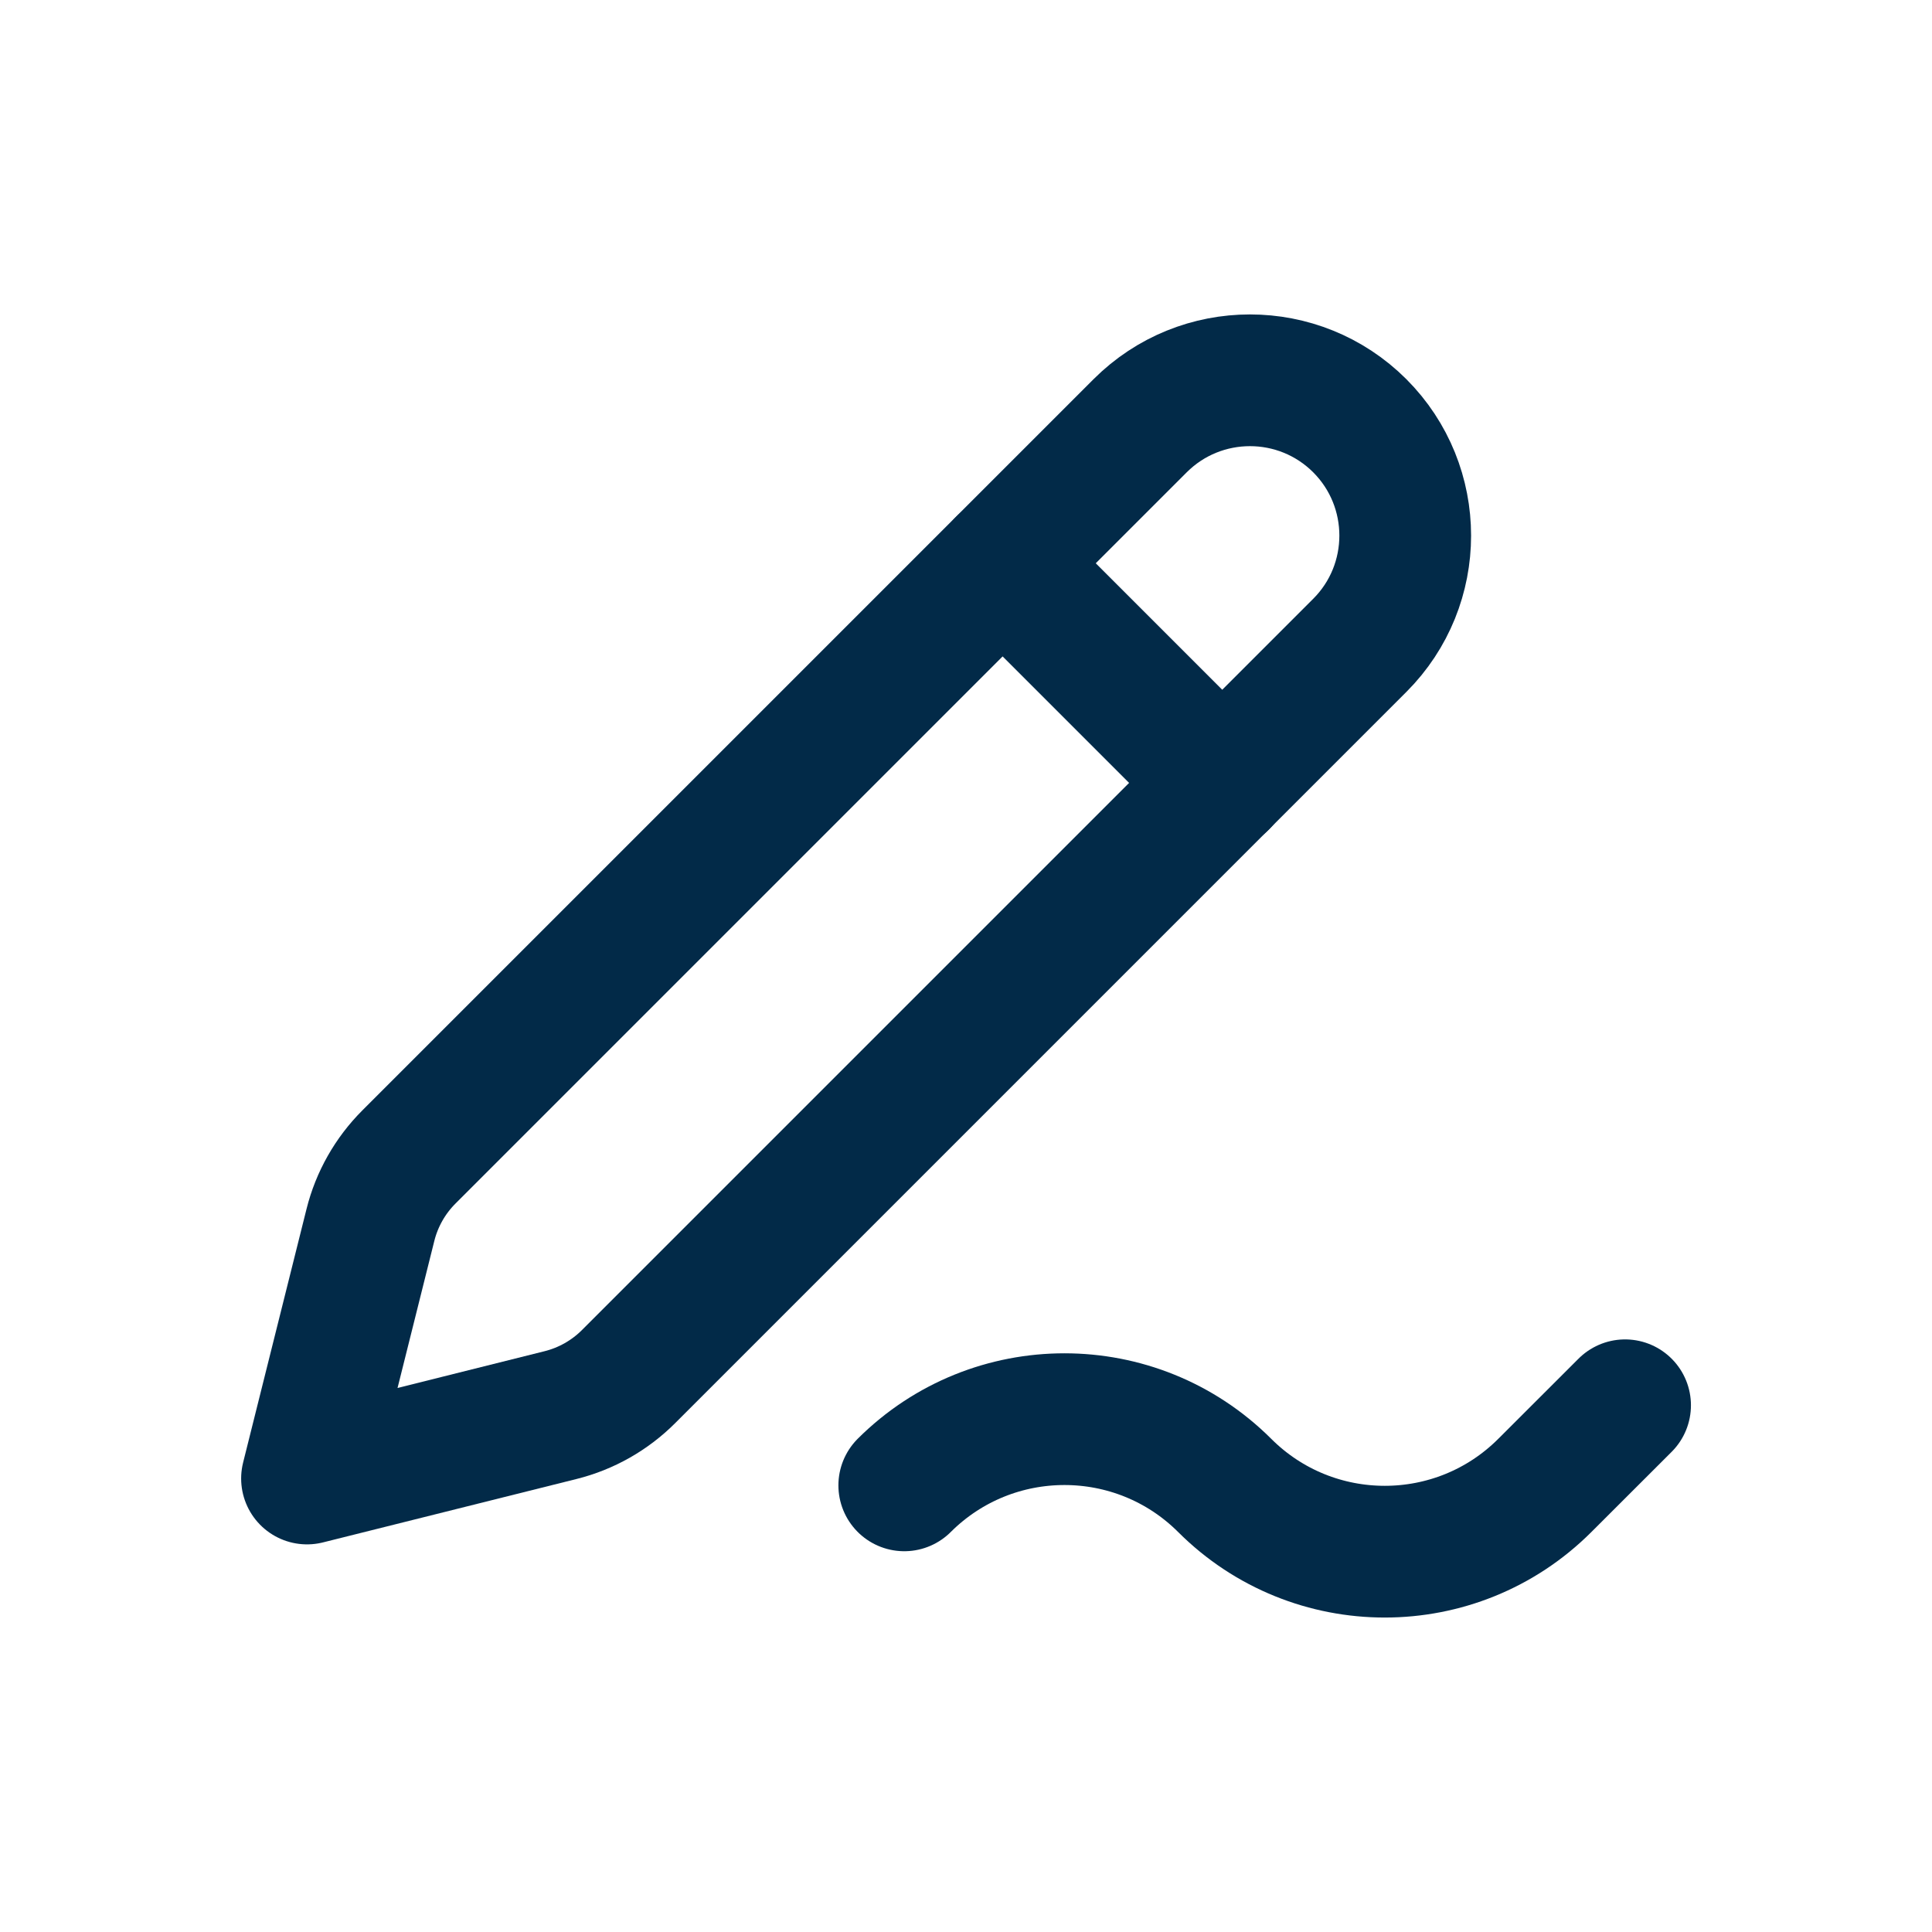
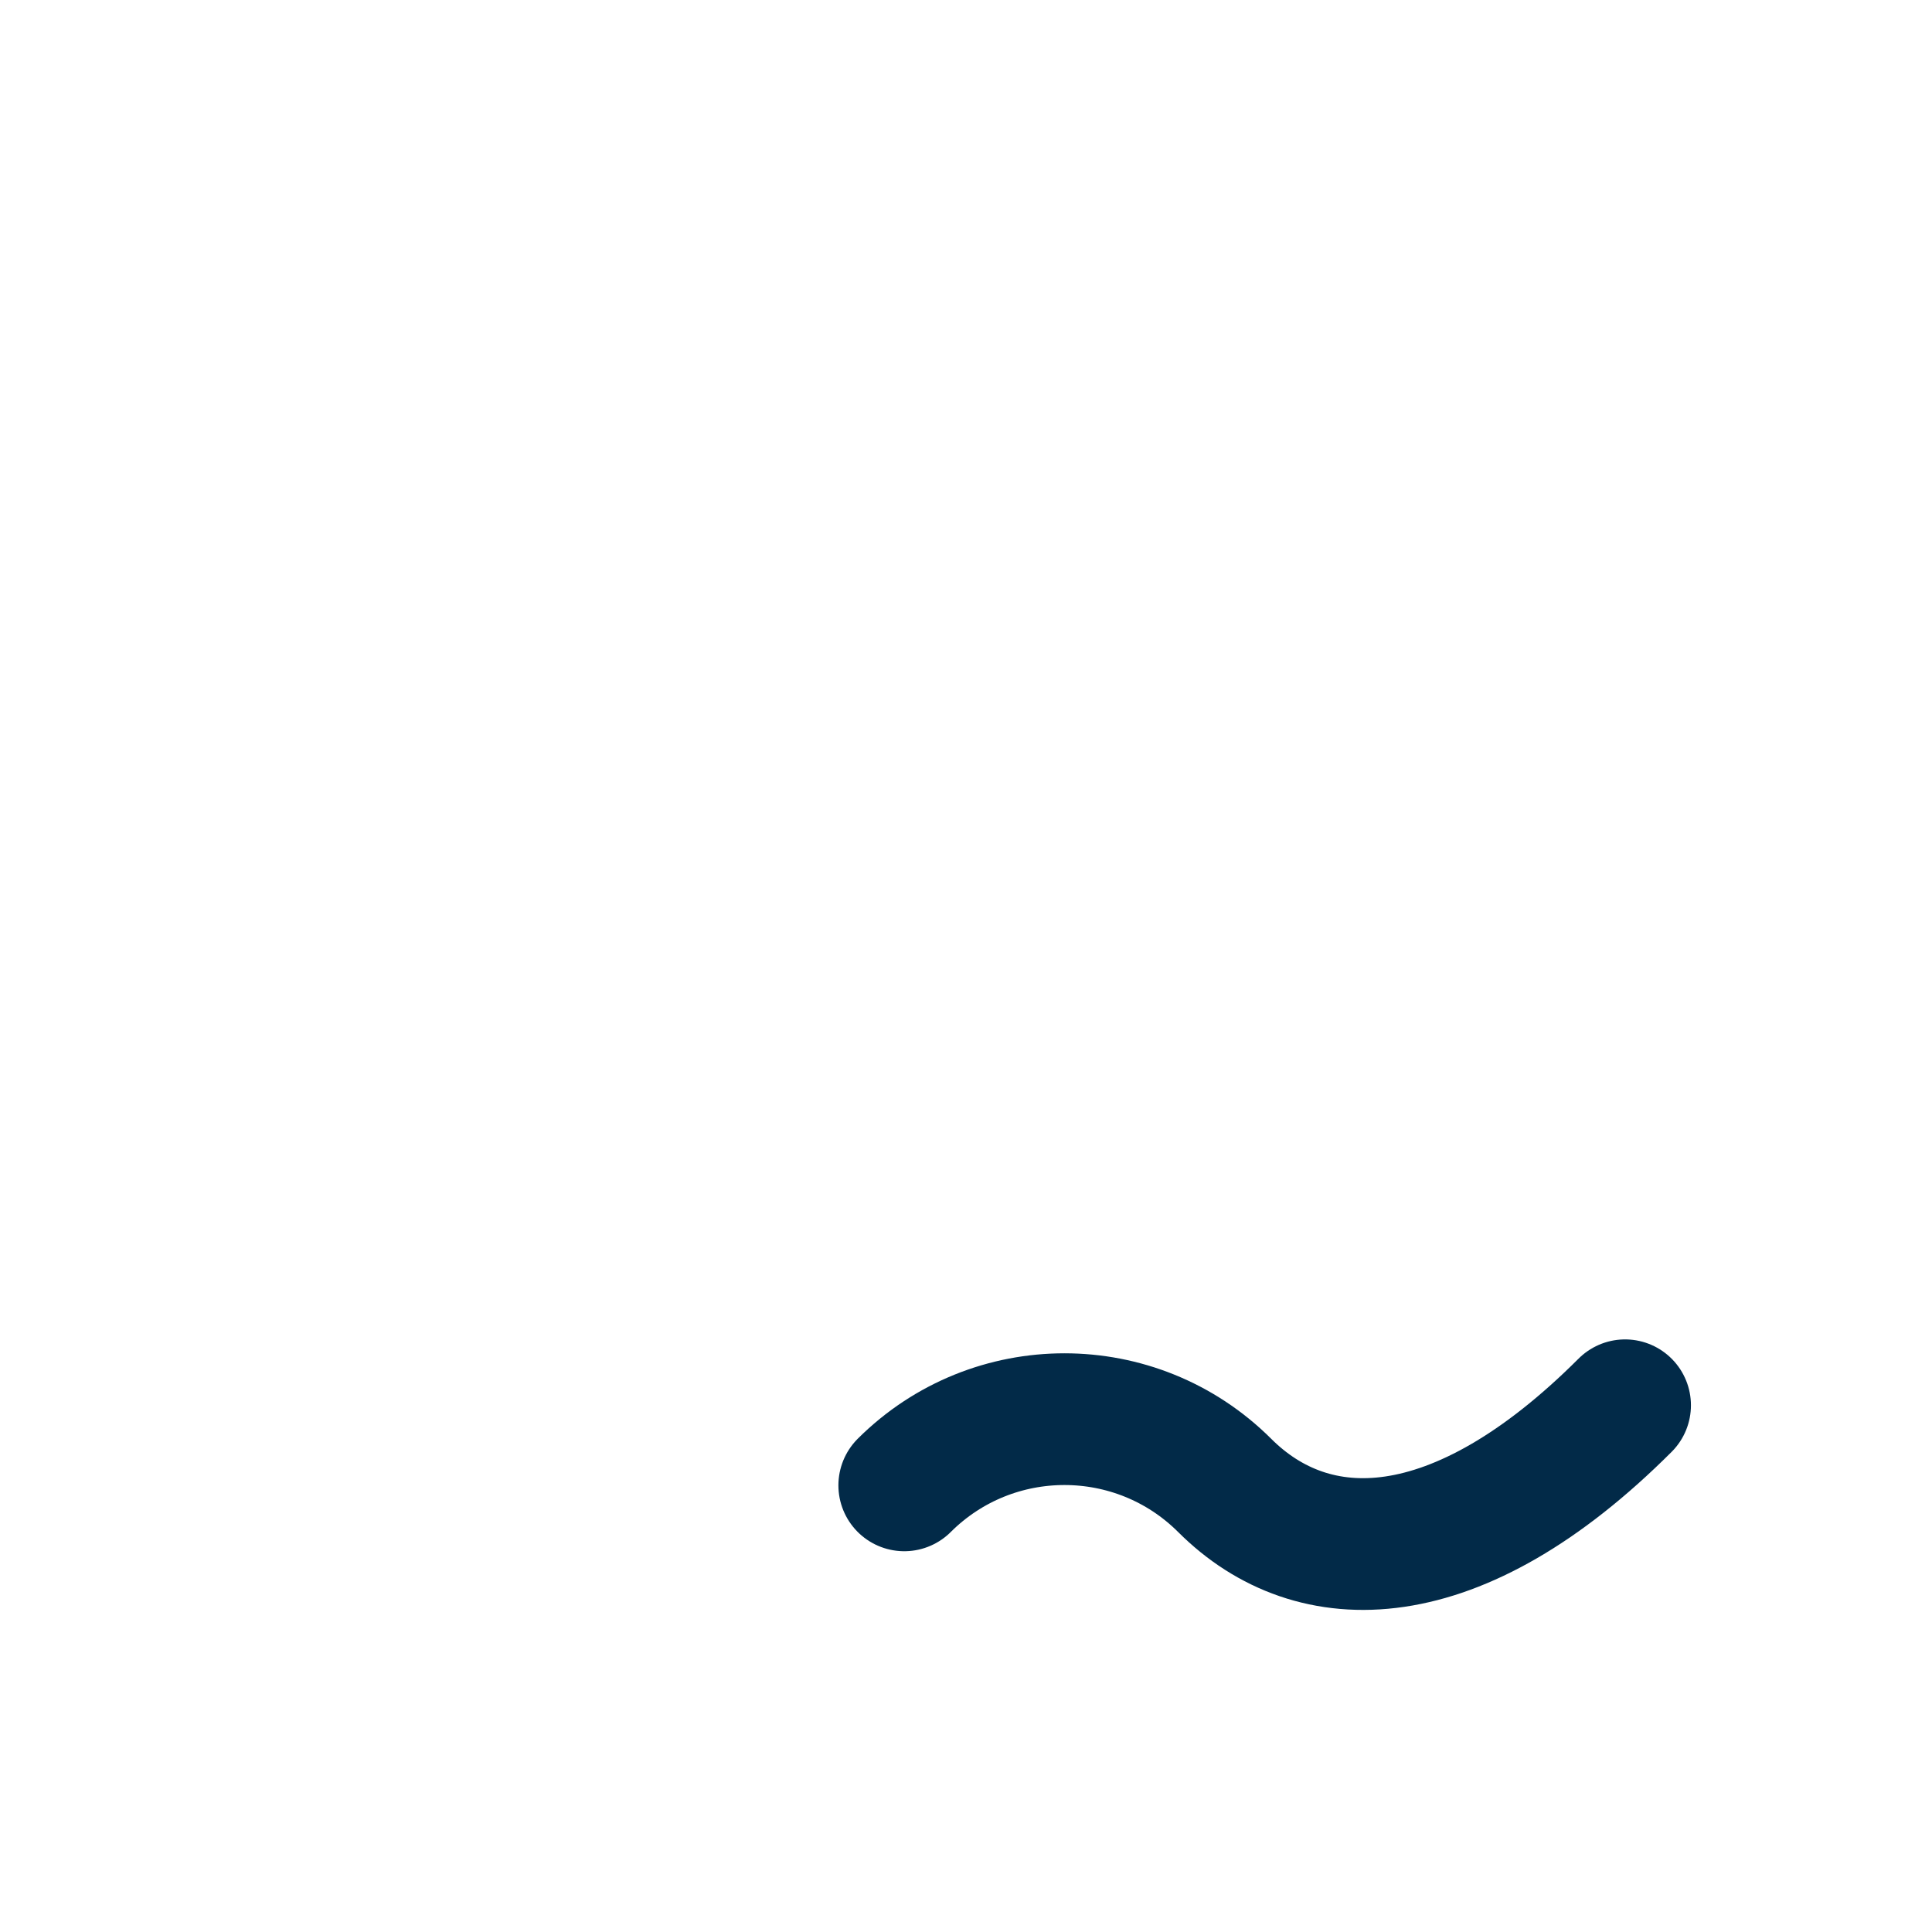
<svg xmlns="http://www.w3.org/2000/svg" width="22" height="22" viewBox="0 0 22 22" fill="none">
-   <path fill-rule="evenodd" clip-rule="evenodd" d="M15.484 4.848V4.848C16.174 5.539 16.174 6.659 15.484 7.349L7.158 15.675C6.944 15.889 6.676 16.041 6.383 16.114L3.496 16.836L4.218 13.949C4.291 13.656 4.443 13.388 4.657 13.174L12.983 4.848C13.674 4.158 14.793 4.158 15.484 4.848Z" stroke="#022A48" stroke-width="1.5" stroke-linecap="round" stroke-linejoin="round" />
-   <path d="M13.919 8.916L11.418 6.415" stroke="#022A48" stroke-width="1.5" stroke-linecap="round" stroke-linejoin="round" />
-   <path d="M18.505 16.002L17.592 16.914C16.585 17.921 14.952 17.921 13.945 16.914V16.914C12.937 15.909 11.305 15.909 10.297 16.914" stroke="#022A48" stroke-width="1.5" stroke-linecap="round" stroke-linejoin="round" />
+   <path d="M18.505 16.002C16.585 17.921 14.952 17.921 13.945 16.914V16.914C12.937 15.909 11.305 15.909 10.297 16.914" stroke="#022A48" stroke-width="1.5" stroke-linecap="round" stroke-linejoin="round" />
</svg>